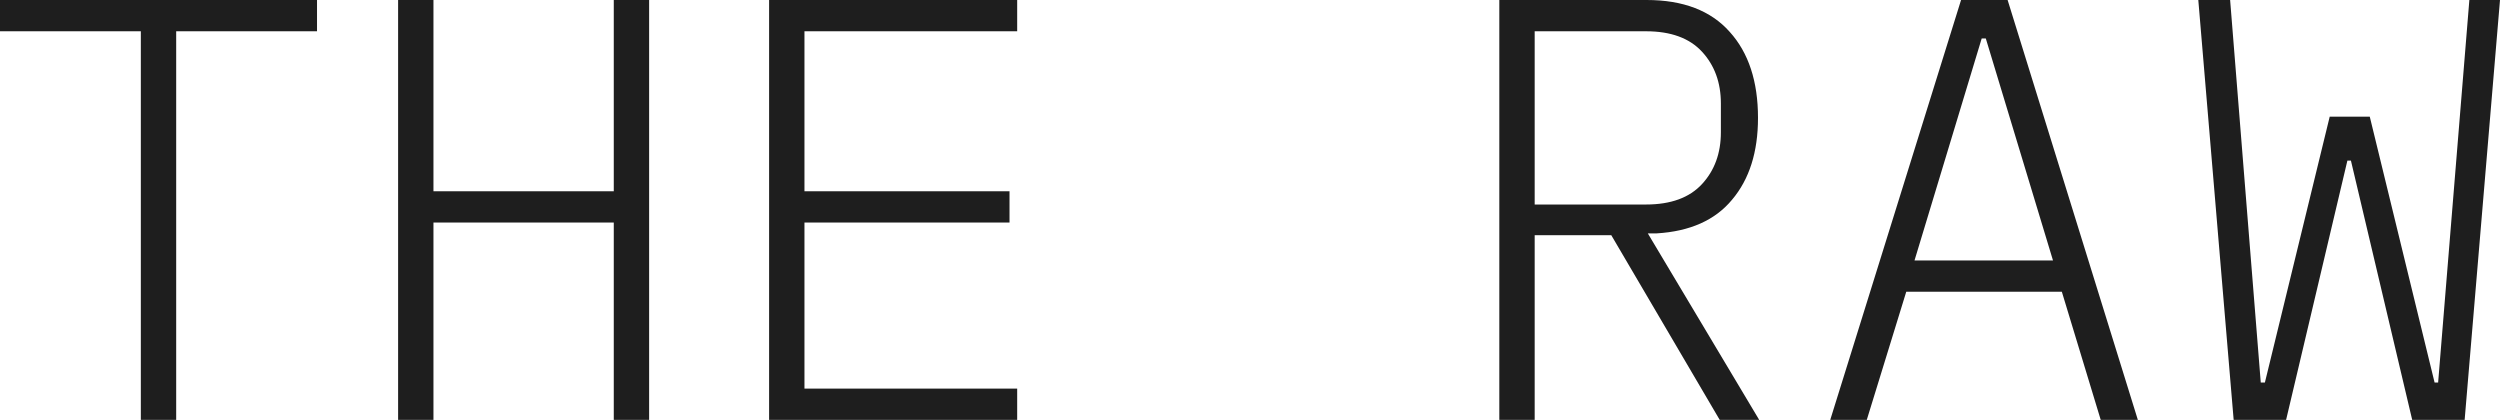
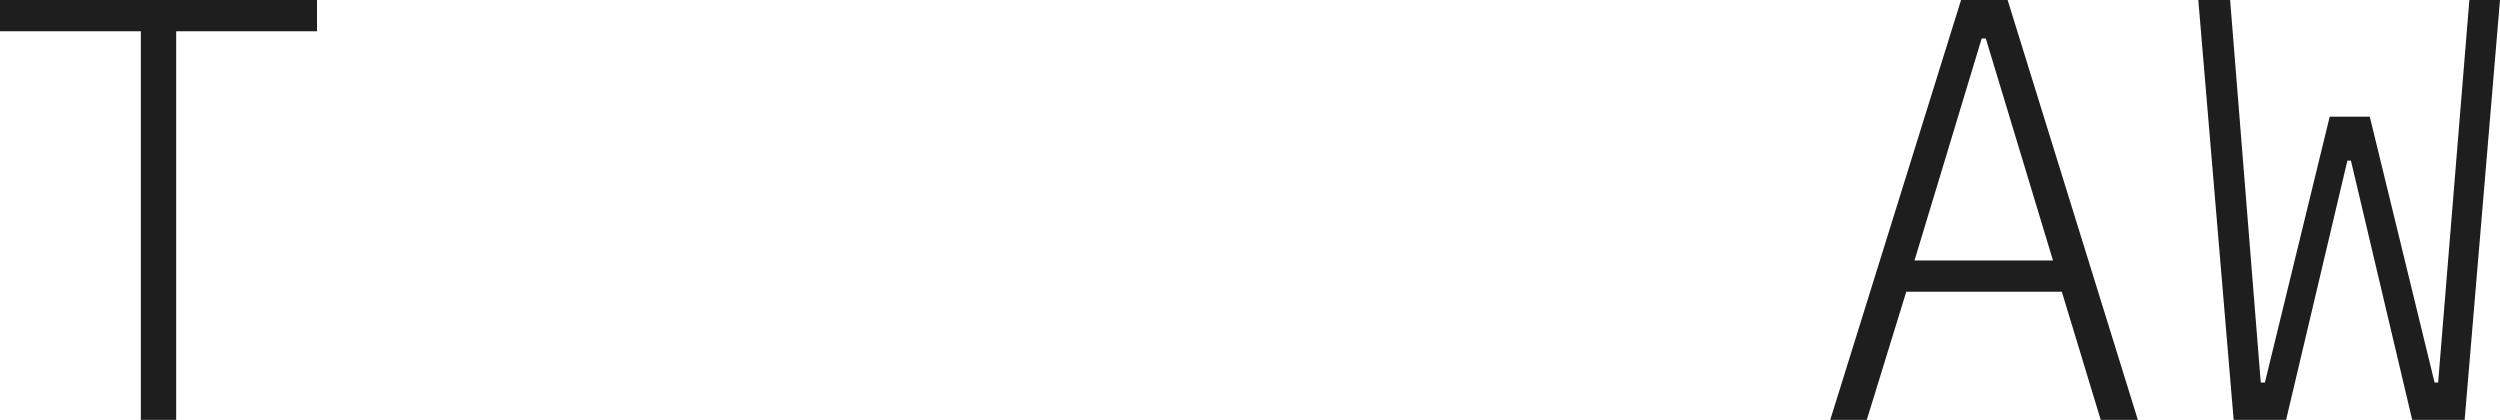
<svg xmlns="http://www.w3.org/2000/svg" width="524" height="88" viewBox="0 0 524 88" fill="none">
  <path d="M36.929 6.556V88H29.518V6.556H0V0H66.447V6.556H36.929Z" fill="#1E1E1E" />
-   <path d="M128.647 46.648H90.853V88H83.443V0H90.853V40.092H128.647V0H136.057V88H128.647V46.648Z" fill="#1E1E1E" />
-   <path d="M161.204 88V0H213.201V6.556H168.615V40.092H211.595V46.648H168.615V81.444H213.201V88H161.204Z" fill="#1E1E1E" />
-   <path d="M321.668 88H314.257V0H345.134C352.792 0 358.596 2.227 362.549 6.682C366.501 11.053 368.477 17.062 368.477 24.711C368.477 31.855 366.666 37.57 363.043 41.857C359.502 46.143 354.233 48.497 347.234 48.917H345.381L368.724 88H360.449L337.724 49.295H321.668V88ZM345.011 42.865C350.198 42.865 354.109 41.437 356.744 38.579C359.379 35.721 360.696 32.107 360.696 27.736V21.685C360.696 17.314 359.379 13.7 356.744 10.842C354.109 7.985 350.198 6.556 345.011 6.556H321.668V42.865H345.011Z" fill="#1E1E1E" />
  <path d="M440.31 88L432.159 61.146H399.553L391.278 88H383.62L411.039 0H420.796L448.091 88H440.31ZM416.226 8.069H415.362L401.282 54.59H430.306L416.226 8.069Z" fill="#1E1E1E" />
  <path d="M468.175 88L460.764 0H467.434L473.856 80.183H474.72L488.306 24.459H496.705L510.291 80.183H511.032L517.578 0H524L516.59 88H505.597L492.753 33.662H492.012L479.167 88H468.175Z" fill="#1E1E1E" />
</svg>